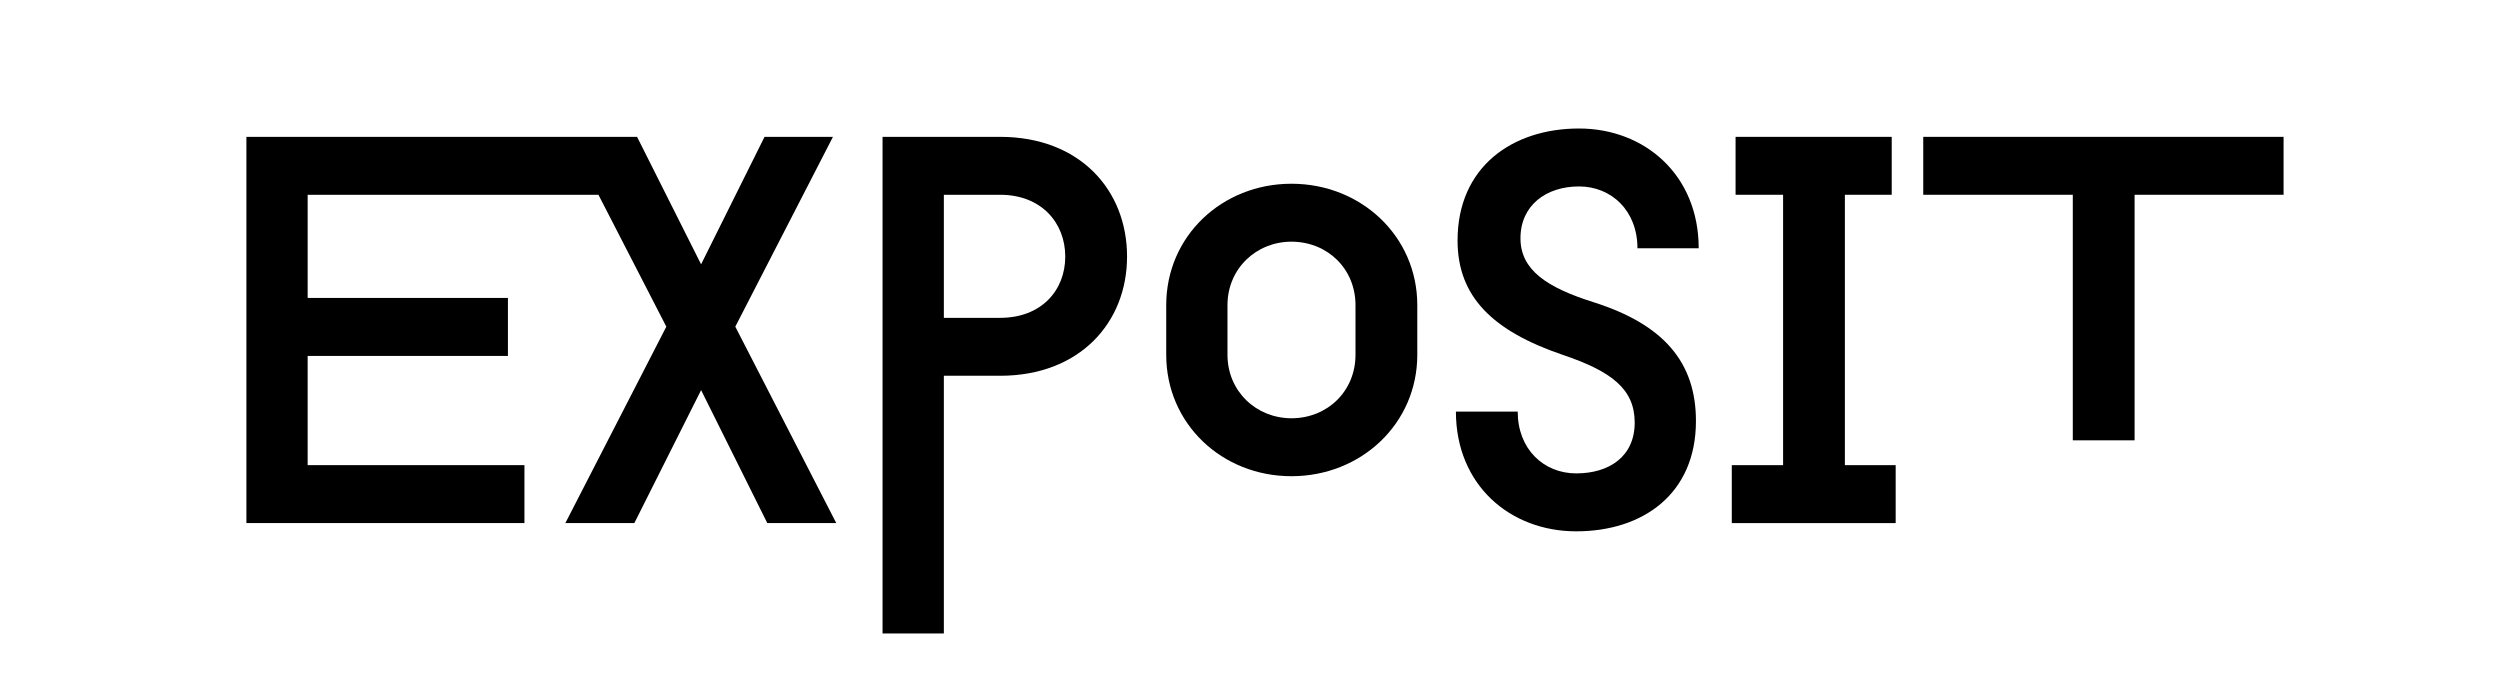
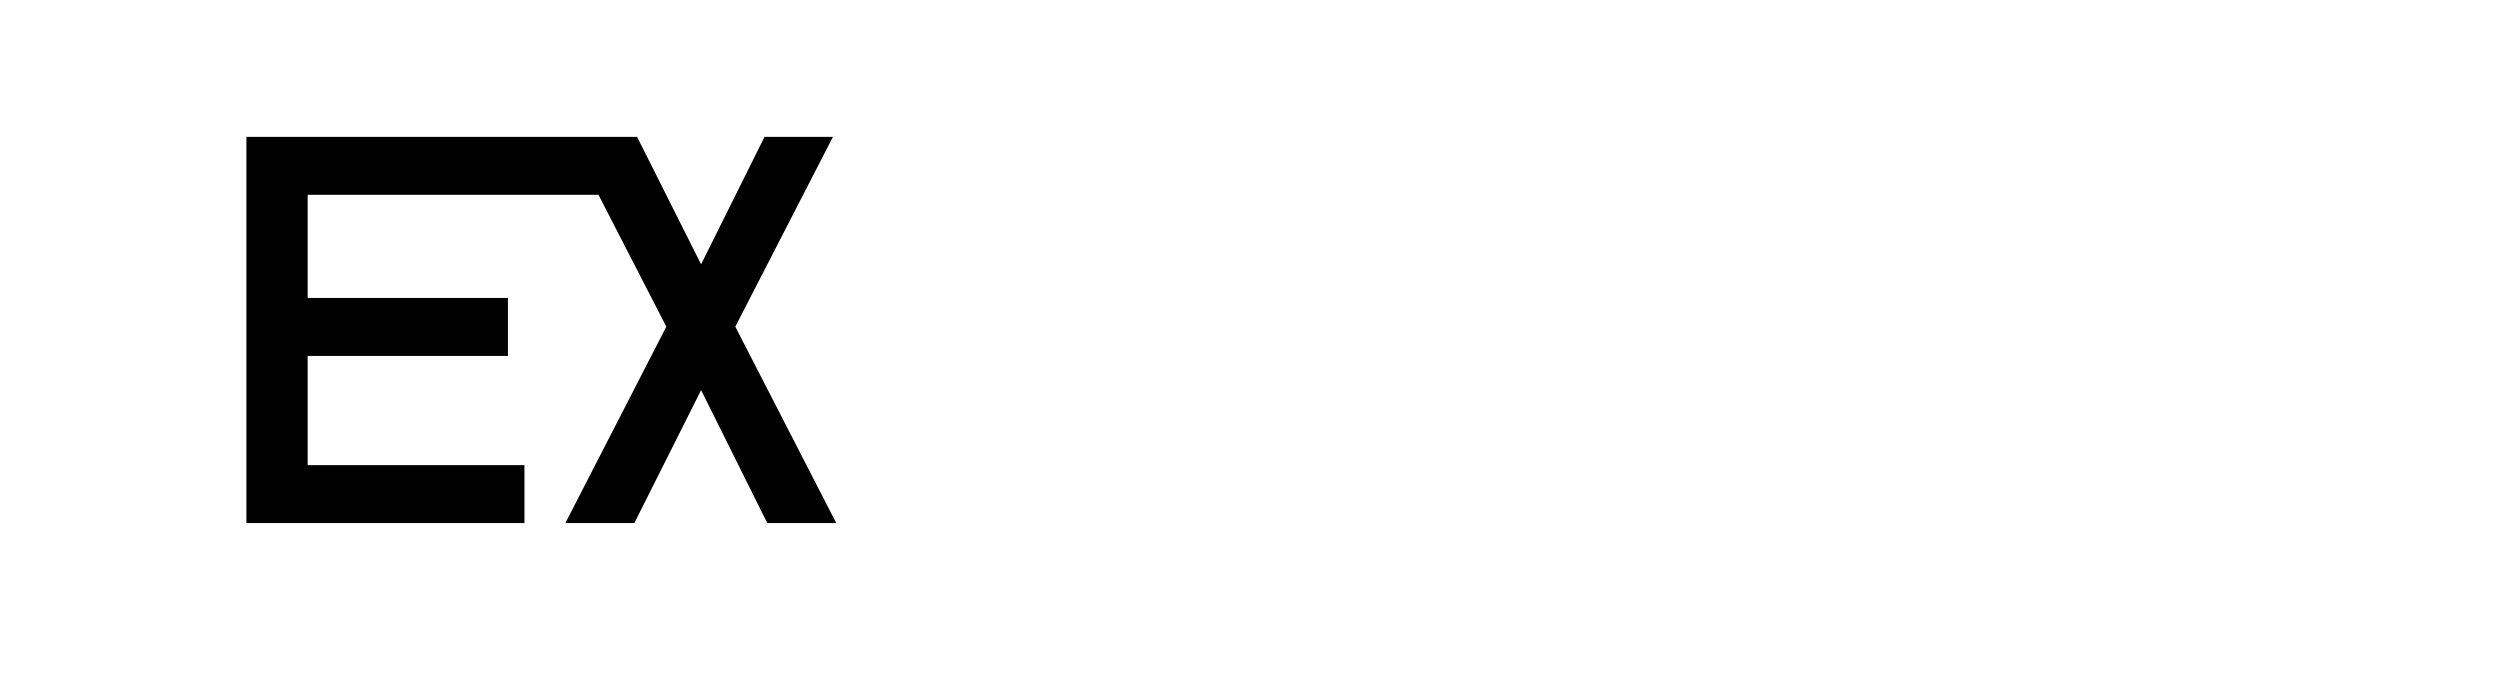
<svg xmlns="http://www.w3.org/2000/svg" id="Layer_1" data-name="Layer 1" viewBox="0 0 1473 400">
  <title>_TT_Index_Graphics</title>
  <path d="M492.73,308.21H452.09l-39-78.35-39.34,78.35H333.1l59.5-115.74-40-77.71H181.27v60.8h118V209.7h-118v64.37H309v34.14H145.18V80.63H375.36l37.72,75.1,37.39-75.1h40.31L433.24,192.47Z" />
-   <path d="M664.06,151.18c0,39-28,70.22-74.78,70.22H556.12V373.23H520V80.63h69.25C636.1,80.63,664.06,111.84,664.06,151.18Zm-36.41,0c0-19.83-14-36.42-38.37-36.42H556.12v72.51h33.16C613.67,187.27,627.65,171,627.65,151.18Z" />
-   <path d="M835.07,179.79v29.26c0,40.64-33.16,71.53-74.13,71.53s-73.8-30.89-73.8-71.53V179.79c0-40.64,32.84-71.53,73.8-71.53S835.07,139.15,835.07,179.79Zm-36.41,29.26V179.79c0-21.46-16.59-37.39-37.72-37.39-20.81,0-37.71,15.93-37.71,37.39v29.26c0,21.46,16.9,37.39,37.71,37.39C782.07,246.44,798.66,230.51,798.66,209.05Z" />
-   <path d="M999.25,248.06c0,43.24-31.54,65-70.55,65s-70.88-27.31-70.88-70.55h36.41c0,22.1,15.28,36.41,34.47,36.41s34.46-9.75,34.46-29.91c0-19.83-13.66-30.24-42.59-40-41-14-61.78-34.14-61.78-67.3,0-43.57,32.52-66,71.53-66,38.69,0,70.55,27.31,70.55,70.55H964.78c0-22.11-15.28-36.41-34.46-36.41s-34.46,11-34.46,30.56c0,18.53,15.28,28.93,43.24,37.71C980.06,191.17,999.25,213.28,999.25,248.06Z" />
-   <path d="M1116.93,274.07v34.14h-96.56V274.07h30.23V114.76h-28V80.63h92v34.13H1087V274.07Z" />
-   <path d="M1345.48,114.76H1257.7V259.44h-36.41V114.76h-88.11V80.63h212.3Z" />
</svg>